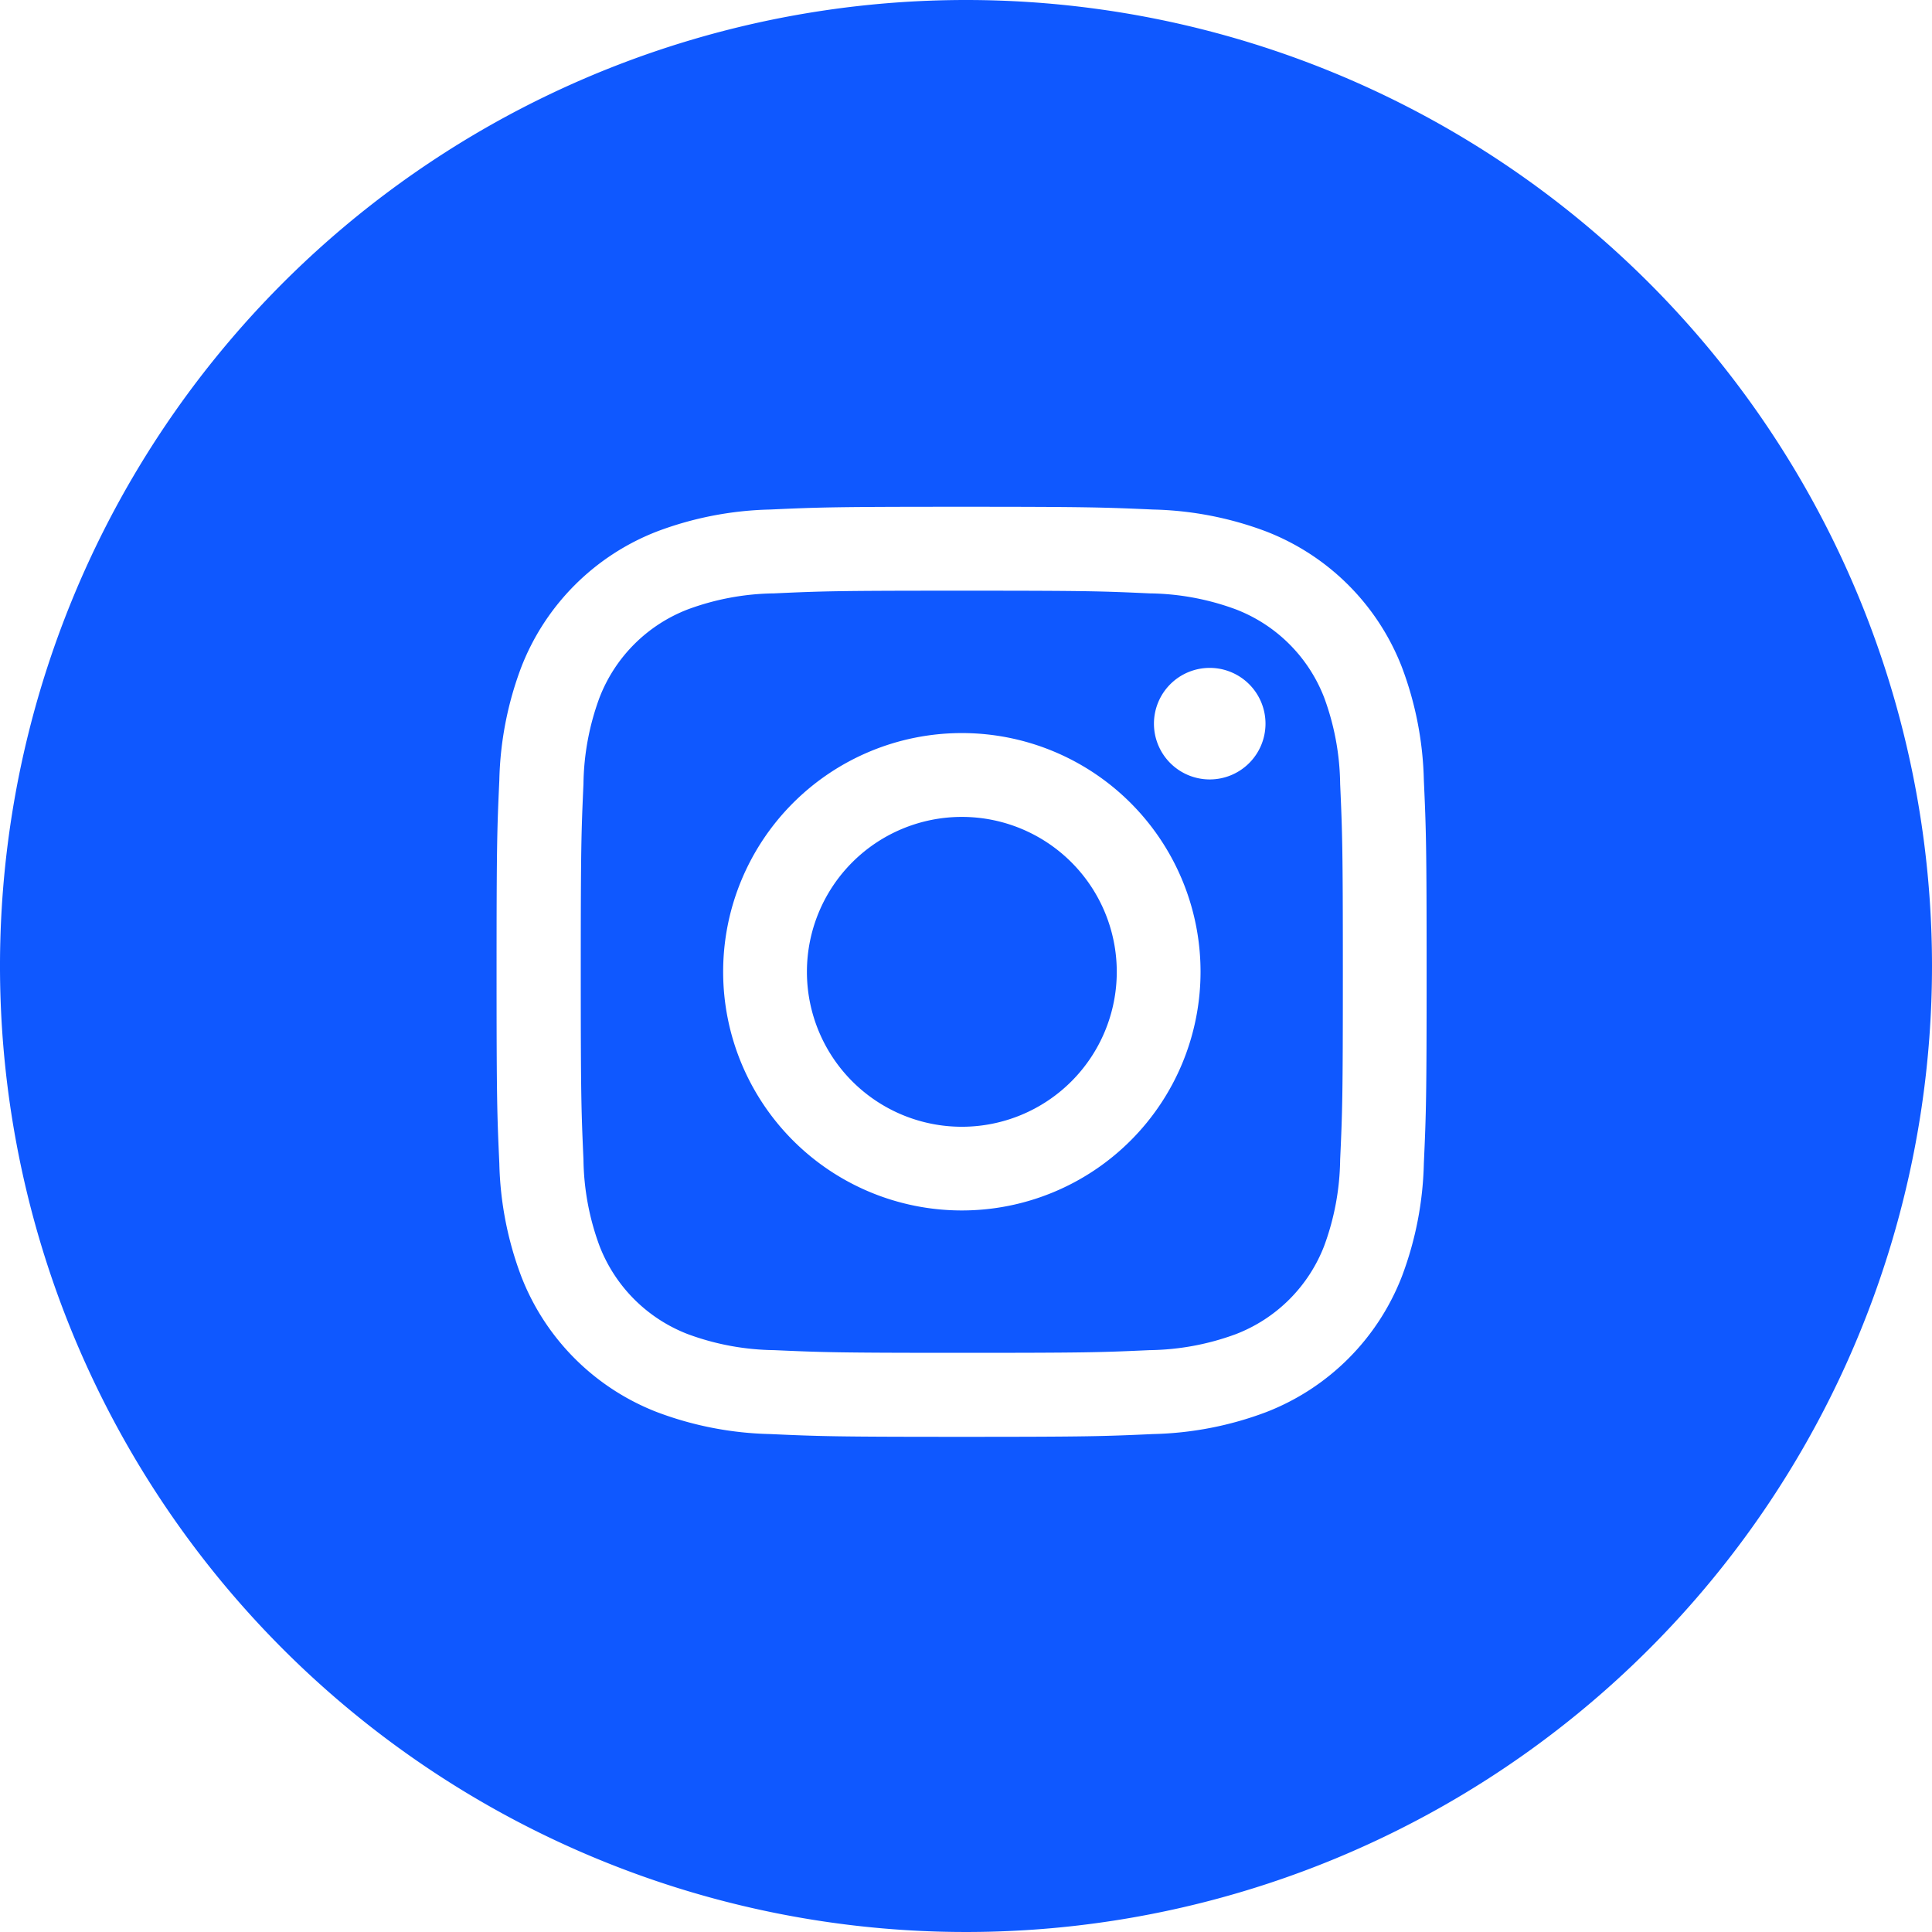
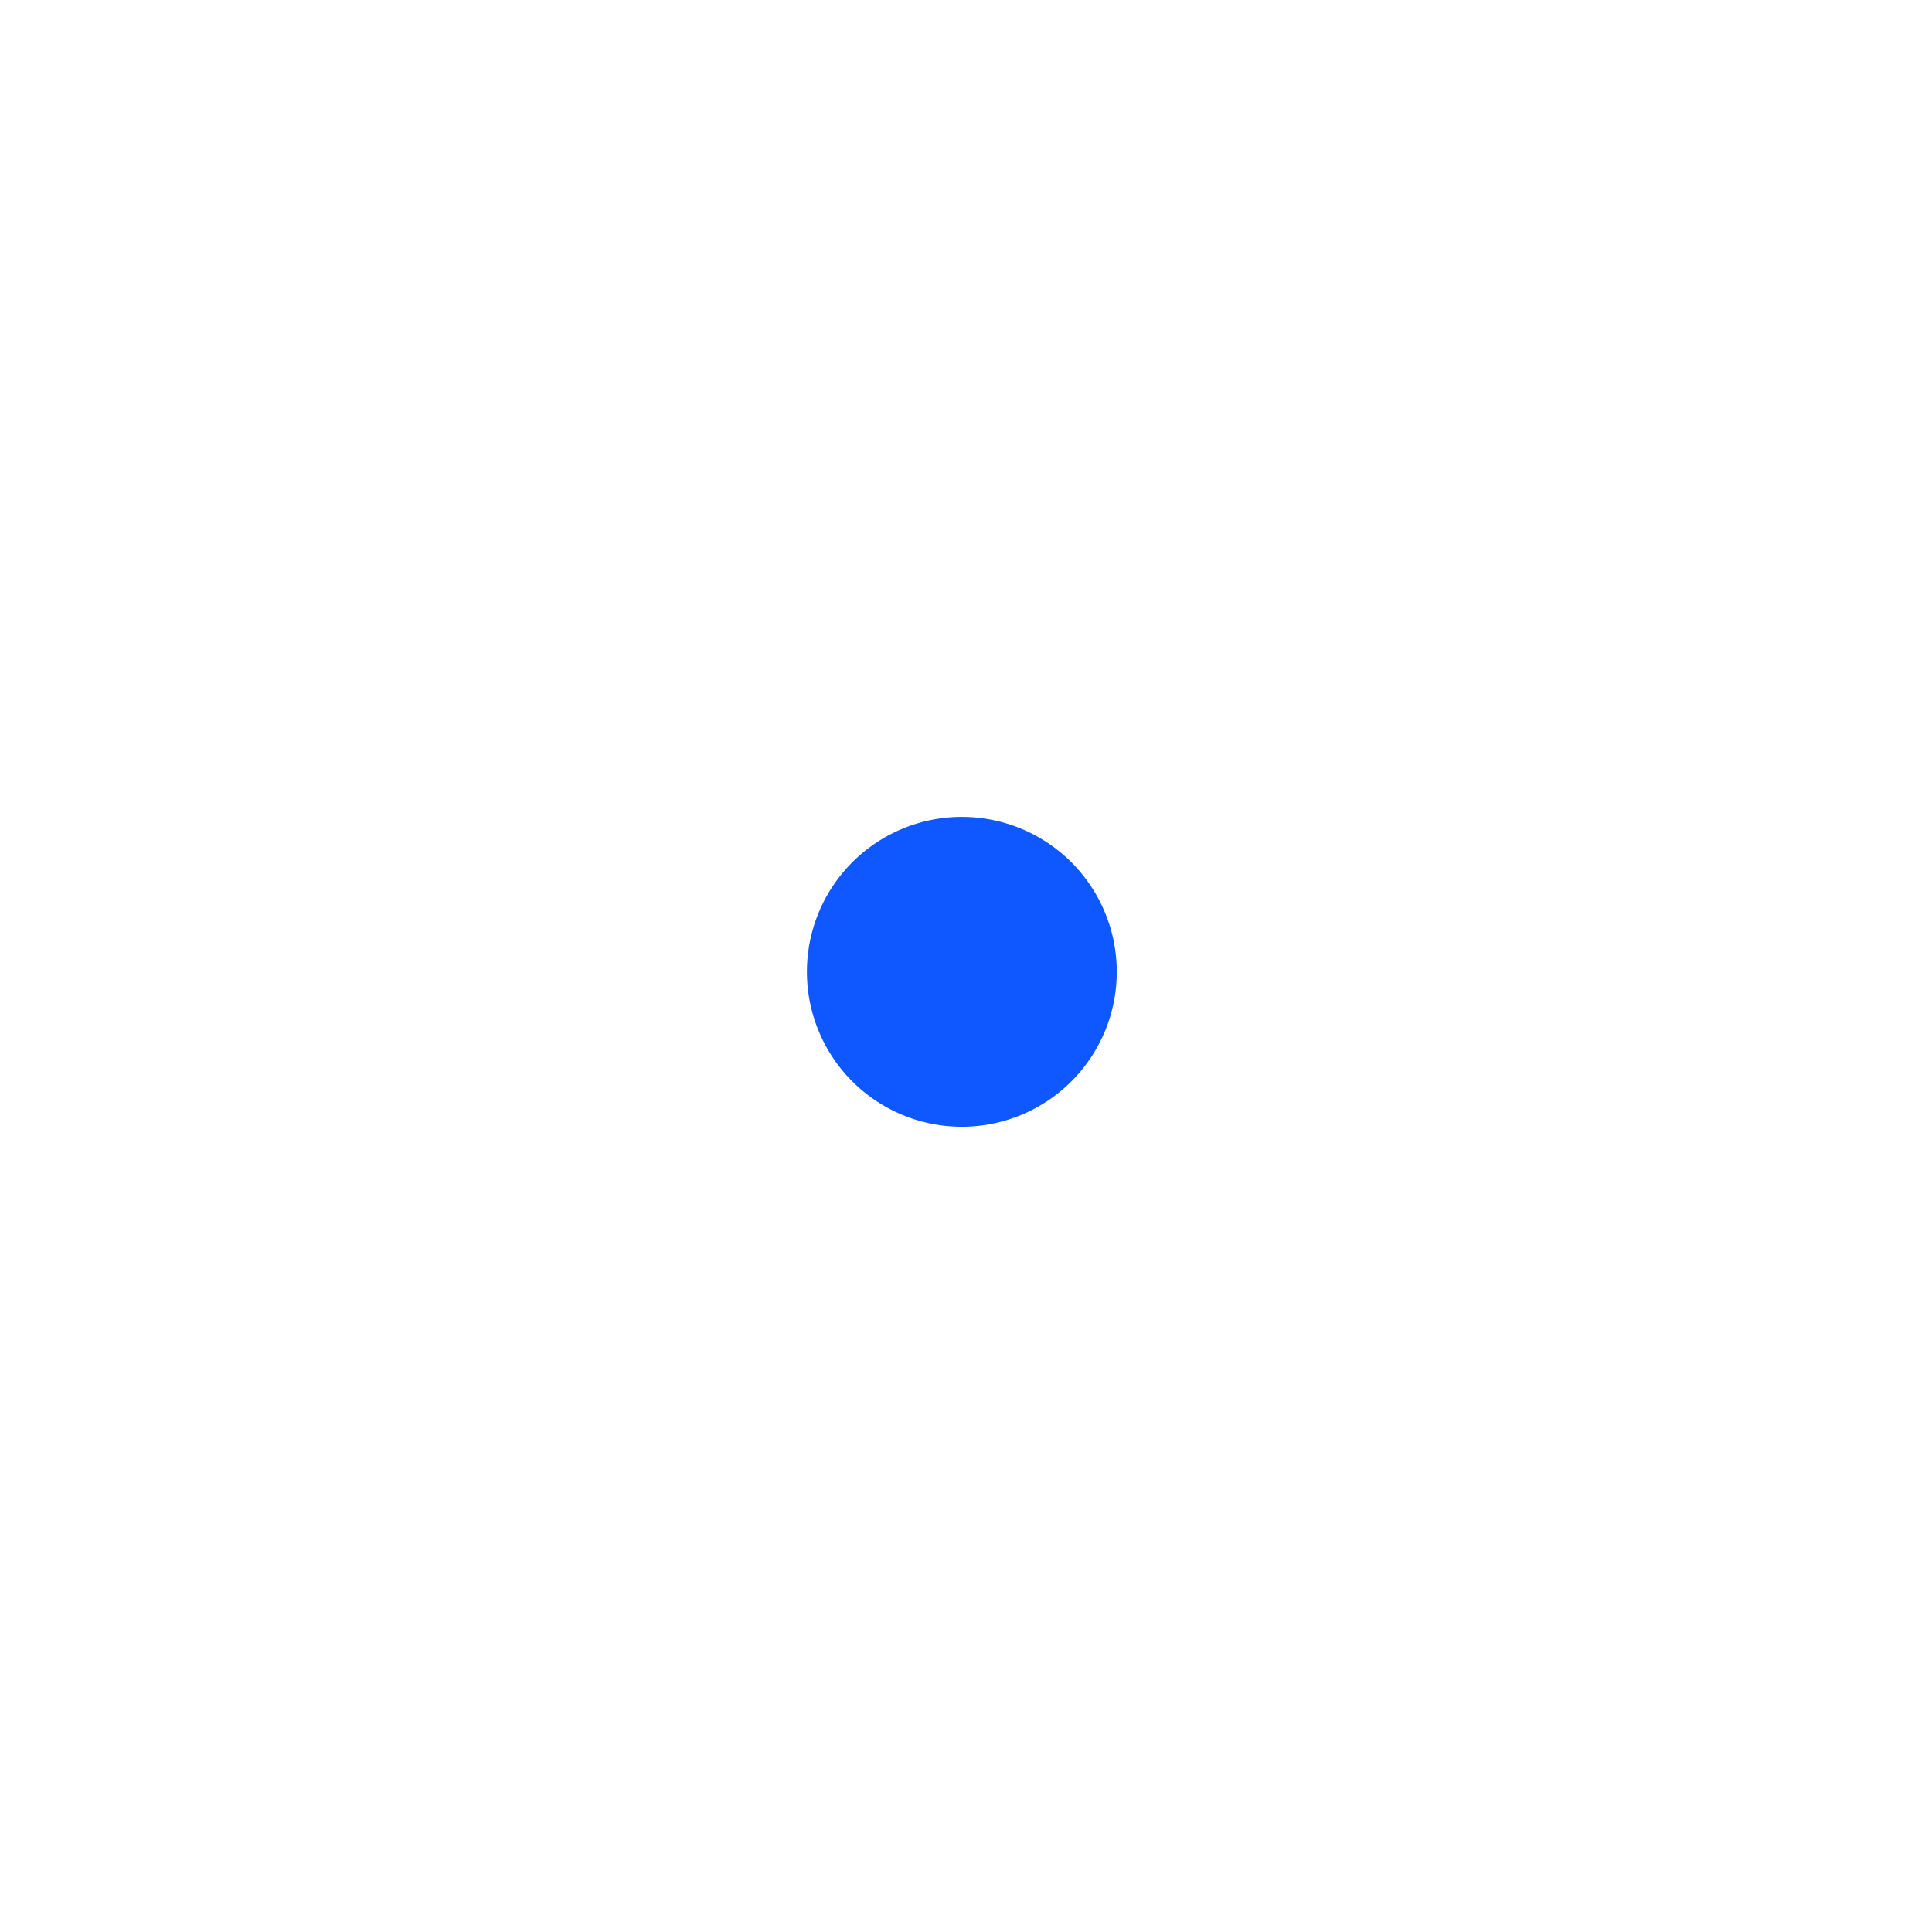
<svg xmlns="http://www.w3.org/2000/svg" id="Raggruppa_360" data-name="Raggruppa 360" width="26.5" height="26.5" viewBox="0 0 26.5 26.5">
  <path id="Tracciato_182" data-name="Tracciato 182" d="M231.262,125.855a2.125,2.125,0,1,0,2.125,2.125A2.125,2.125,0,0,0,231.262,125.855Z" transform="translate(-218.069 -114.65)" fill="#0f58ff" />
-   <path id="Tracciato_183" data-name="Tracciato 183" d="M229.15,117.138a2.112,2.112,0,0,0-1.21-1.21,3.524,3.524,0,0,0-1.184-.22c-.672-.031-.874-.037-2.576-.037s-1.9.006-2.576.037a3.523,3.523,0,0,0-1.184.22,2.112,2.112,0,0,0-1.21,1.21,3.534,3.534,0,0,0-.22,1.184c-.03.672-.037.874-.037,2.576s.007,1.9.037,2.576a3.534,3.534,0,0,0,.22,1.184,2.112,2.112,0,0,0,1.21,1.21,3.53,3.53,0,0,0,1.184.22c.672.03.874.037,2.576.037s1.9-.006,2.576-.037a3.532,3.532,0,0,0,1.184-.22,2.112,2.112,0,0,0,1.21-1.21,3.535,3.535,0,0,0,.219-1.184c.031-.672.037-.874.037-2.576s-.007-1.9-.037-2.576A3.535,3.535,0,0,0,229.15,117.138Zm-4.97,7.034a3.274,3.274,0,1,1,3.274-3.274A3.274,3.274,0,0,1,224.181,124.172Zm3.4-5.912a.765.765,0,1,1,.765-.765A.765.765,0,0,1,227.584,118.26Z" transform="translate(-210.987 -107.569)" fill="#0f58ff" />
-   <path id="Tracciato_184" data-name="Tracciato 184" d="M206.045,89.065a13.25,13.25,0,1,0,13.25,13.25A13.25,13.25,0,0,0,206.045,89.065Zm6.28,15.958a4.684,4.684,0,0,1-.3,1.547,3.258,3.258,0,0,1-1.865,1.865,4.685,4.685,0,0,1-1.547.3c-.68.031-.9.038-2.628.038s-1.949-.007-2.629-.038a4.682,4.682,0,0,1-1.547-.3,3.258,3.258,0,0,1-1.865-1.865,4.669,4.669,0,0,1-.3-1.547c-.031-.68-.038-.9-.038-2.628s.007-1.949.038-2.629a4.67,4.67,0,0,1,.3-1.547,3.26,3.26,0,0,1,1.865-1.865,4.683,4.683,0,0,1,1.547-.3c.68-.031.9-.038,2.629-.038s1.948.008,2.628.038a4.686,4.686,0,0,1,1.547.3,3.26,3.26,0,0,1,1.865,1.865,4.686,4.686,0,0,1,.3,1.547c.031.68.038.9.038,2.629S212.356,104.343,212.325,105.023Z" transform="translate(-192.795 -89.065)" fill="#0f58ff" />
</svg>